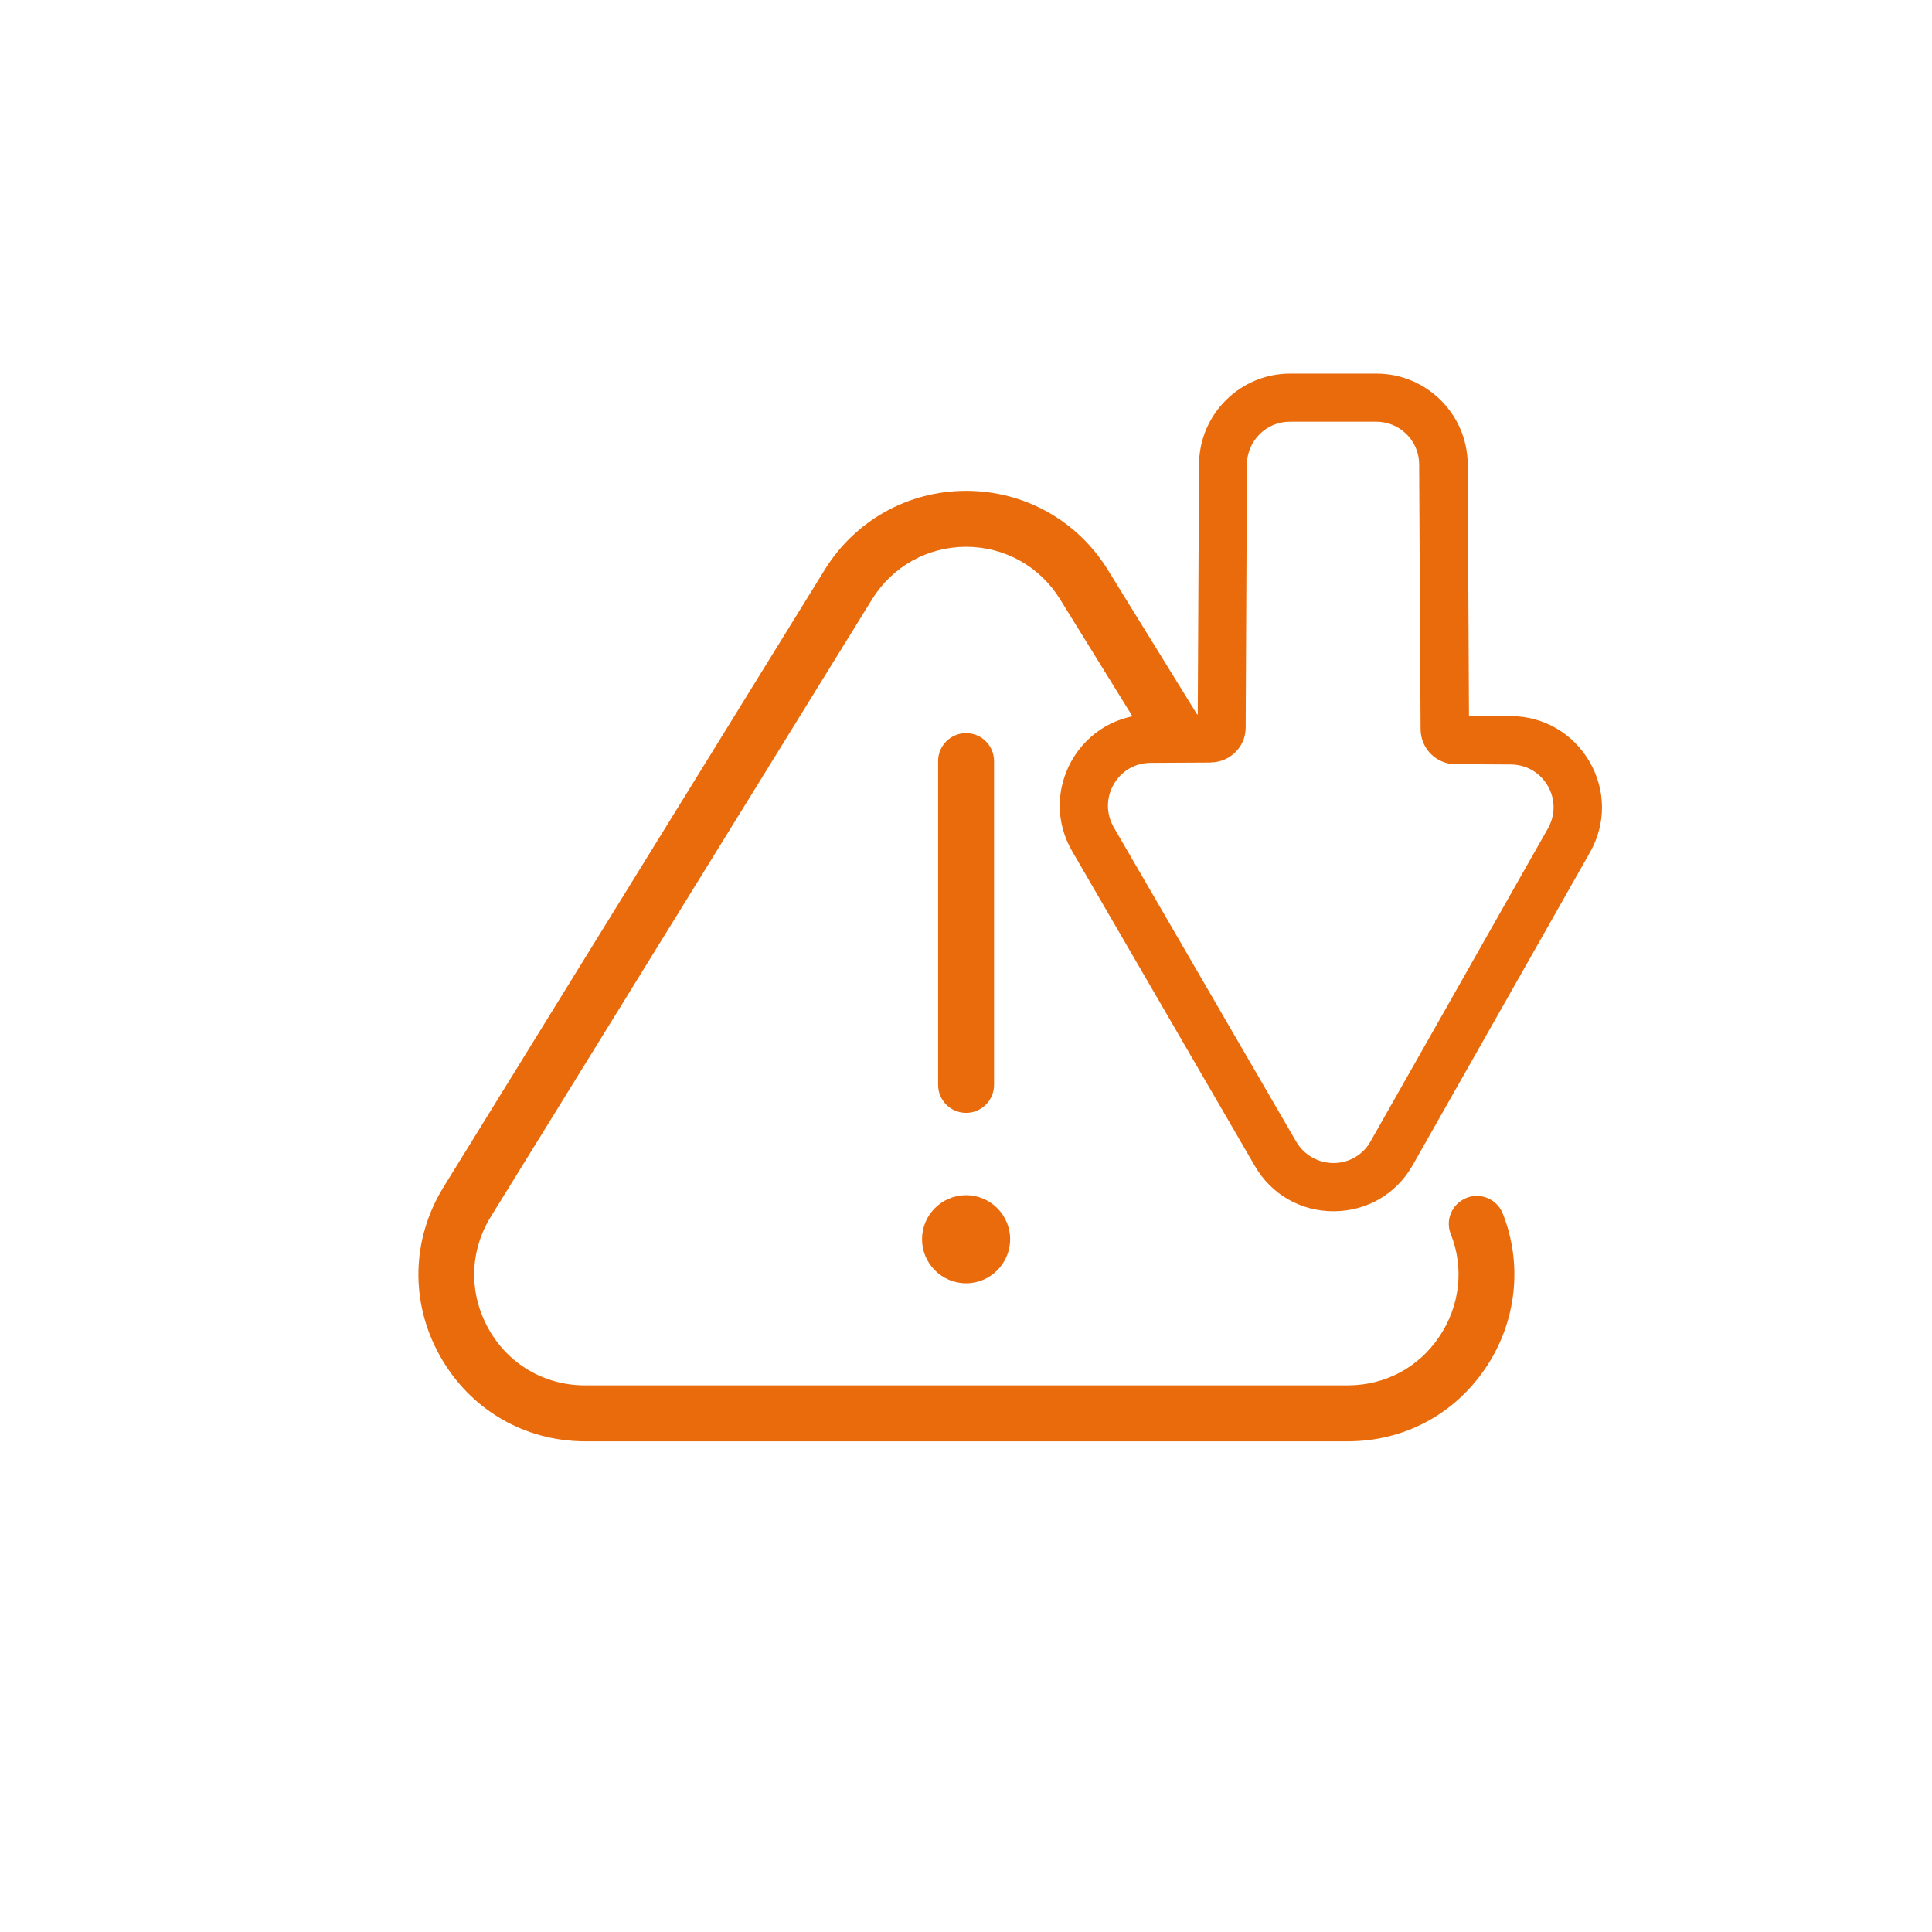
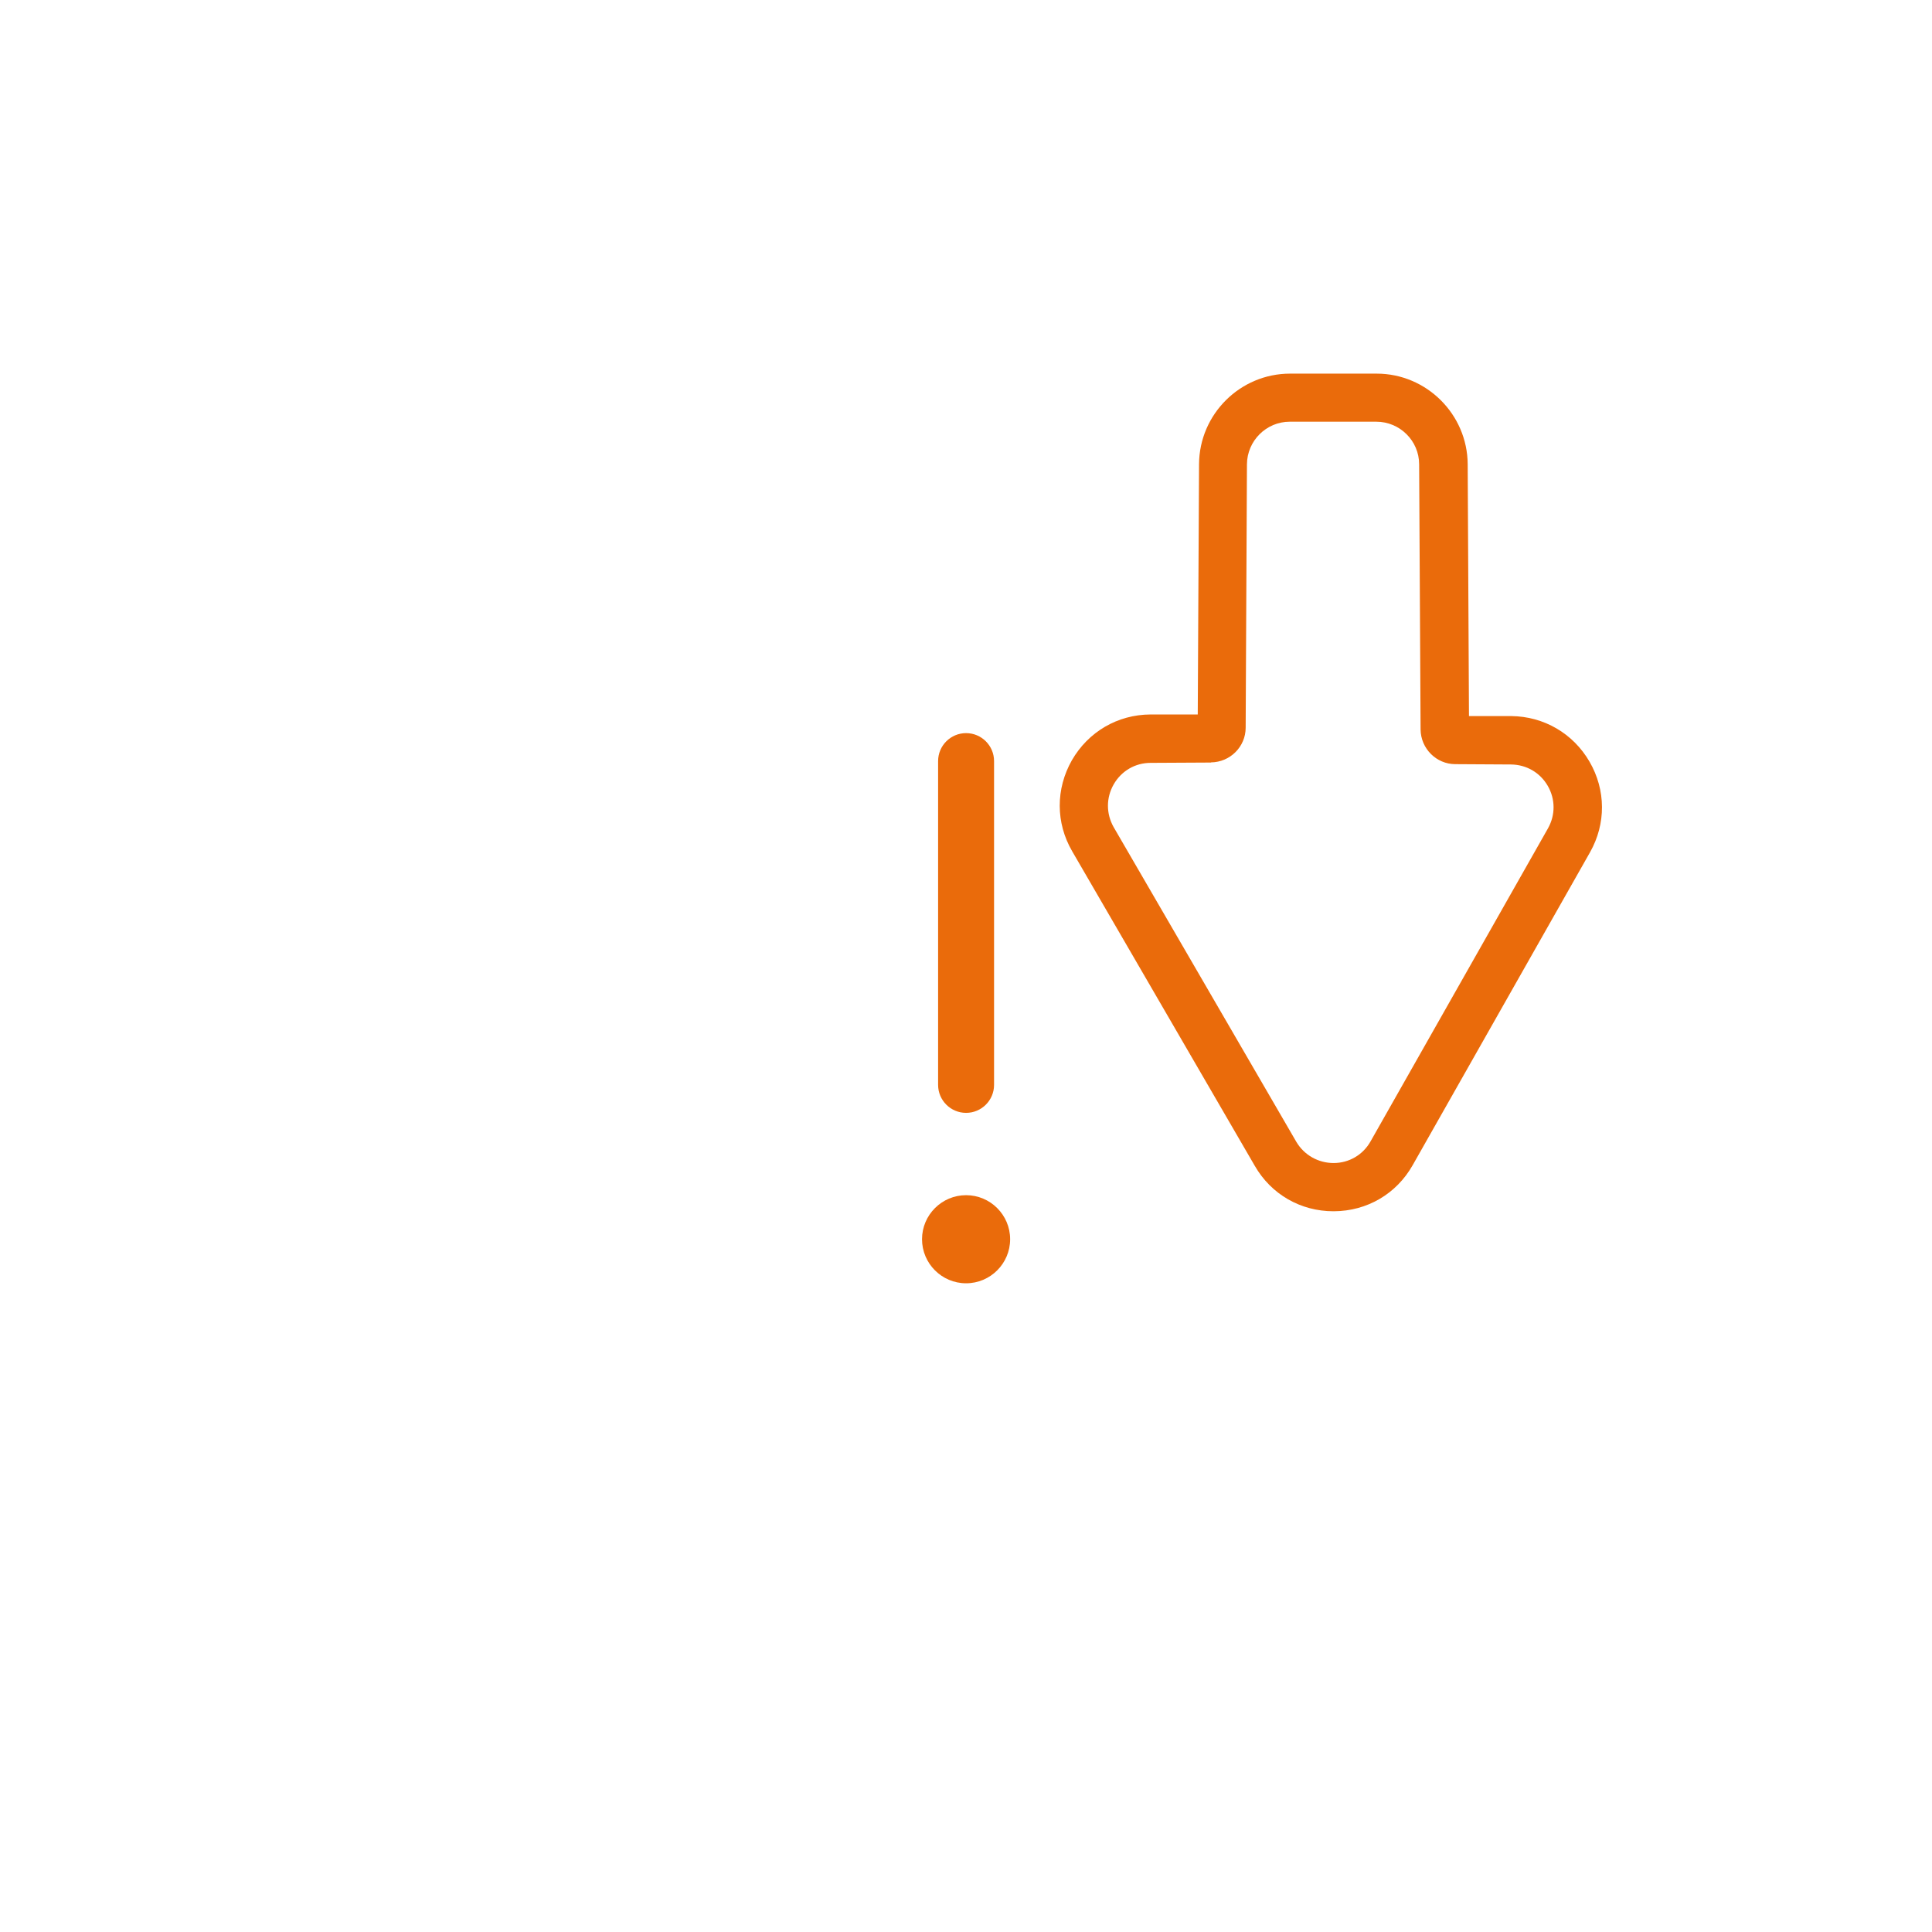
<svg xmlns="http://www.w3.org/2000/svg" id="i" viewBox="0 0 120.17 120.17">
  <defs>
    <style>.p{fill:#ea6b0b;}</style>
  </defs>
-   <path class="p" d="M75.06,45.41l-6.15-9.96c-1.9-3.08-5.2-4.92-8.81-4.92s-6.91,1.84-8.81,4.92l-23.7,38.38c-2,3.25-2.09,7.17-.23,10.5,1.86,3.33,5.24,5.32,9.05,5.32h47.41c3.49,0,6.61-1.65,8.57-4.54,1.94-2.86,2.34-6.46,1.08-9.63-.36-.89-1.37-1.33-2.26-.97-.89,.36-1.33,1.37-.97,2.26,.84,2.09,.57,4.48-.73,6.39-1.29,1.91-3.37,3.01-5.69,3.01H36.39c-2.53,0-4.78-1.32-6.01-3.53-1.23-2.21-1.18-4.82,.16-6.98l23.7-38.38c1.26-2.04,3.45-3.27,5.85-3.27s4.59,1.22,5.85,3.27l5.49,8.88" />
  <path class="p" d="M60.09,79.82c1.51,0,2.74-1.23,2.74-2.74s-1.23-2.74-2.74-2.74h0c-1.51,0-2.74,1.23-2.74,2.74s1.23,2.74,2.74,2.74Z" />
  <path class="p" d="M60.09,45.6c-.96,0-1.74,.78-1.74,1.74v20.14c0,.96,.78,1.74,1.74,1.74s1.74-.78,1.74-1.74v-20.14c0-.96-.78-1.74-1.74-1.74Z" />
  <path class="p" d="M82.94,75.34c-2.04,0-3.87-1.05-4.89-2.82l-11.36-19.57c-1.03-1.77-1.03-3.88-.02-5.66,1.02-1.77,2.84-2.84,4.89-2.85h2.94l.08-15.57c.02-3.11,2.56-5.63,5.66-5.63h5.39c3.1,0,5.64,2.53,5.66,5.63l.08,15.67h2.63c2.03,.02,3.85,1.08,4.87,2.84,1.02,1.76,1.03,3.86,.03,5.63l-11.03,19.46c-1.01,1.79-2.84,2.86-4.9,2.87h-.03Zm-7.61-27.91l-3.76,.02c-.96,0-1.82,.5-2.3,1.34s-.47,1.83,0,2.66l11.36,19.57c.49,.83,1.37,1.32,2.32,1.32,.96,0,1.83-.51,2.3-1.35l11.03-19.46c.47-.83,.47-1.82-.01-2.65s-1.33-1.32-2.29-1.33l-3.46-.02c-1.18,0-2.15-.97-2.16-2.16l-.09-16.49c0-1.46-1.2-2.65-2.66-2.65h-5.39c-1.46,0-2.65,1.19-2.66,2.65l-.08,16.38c0,1.19-.97,2.15-2.16,2.16Zm-.01-3h0Z" />
</svg>